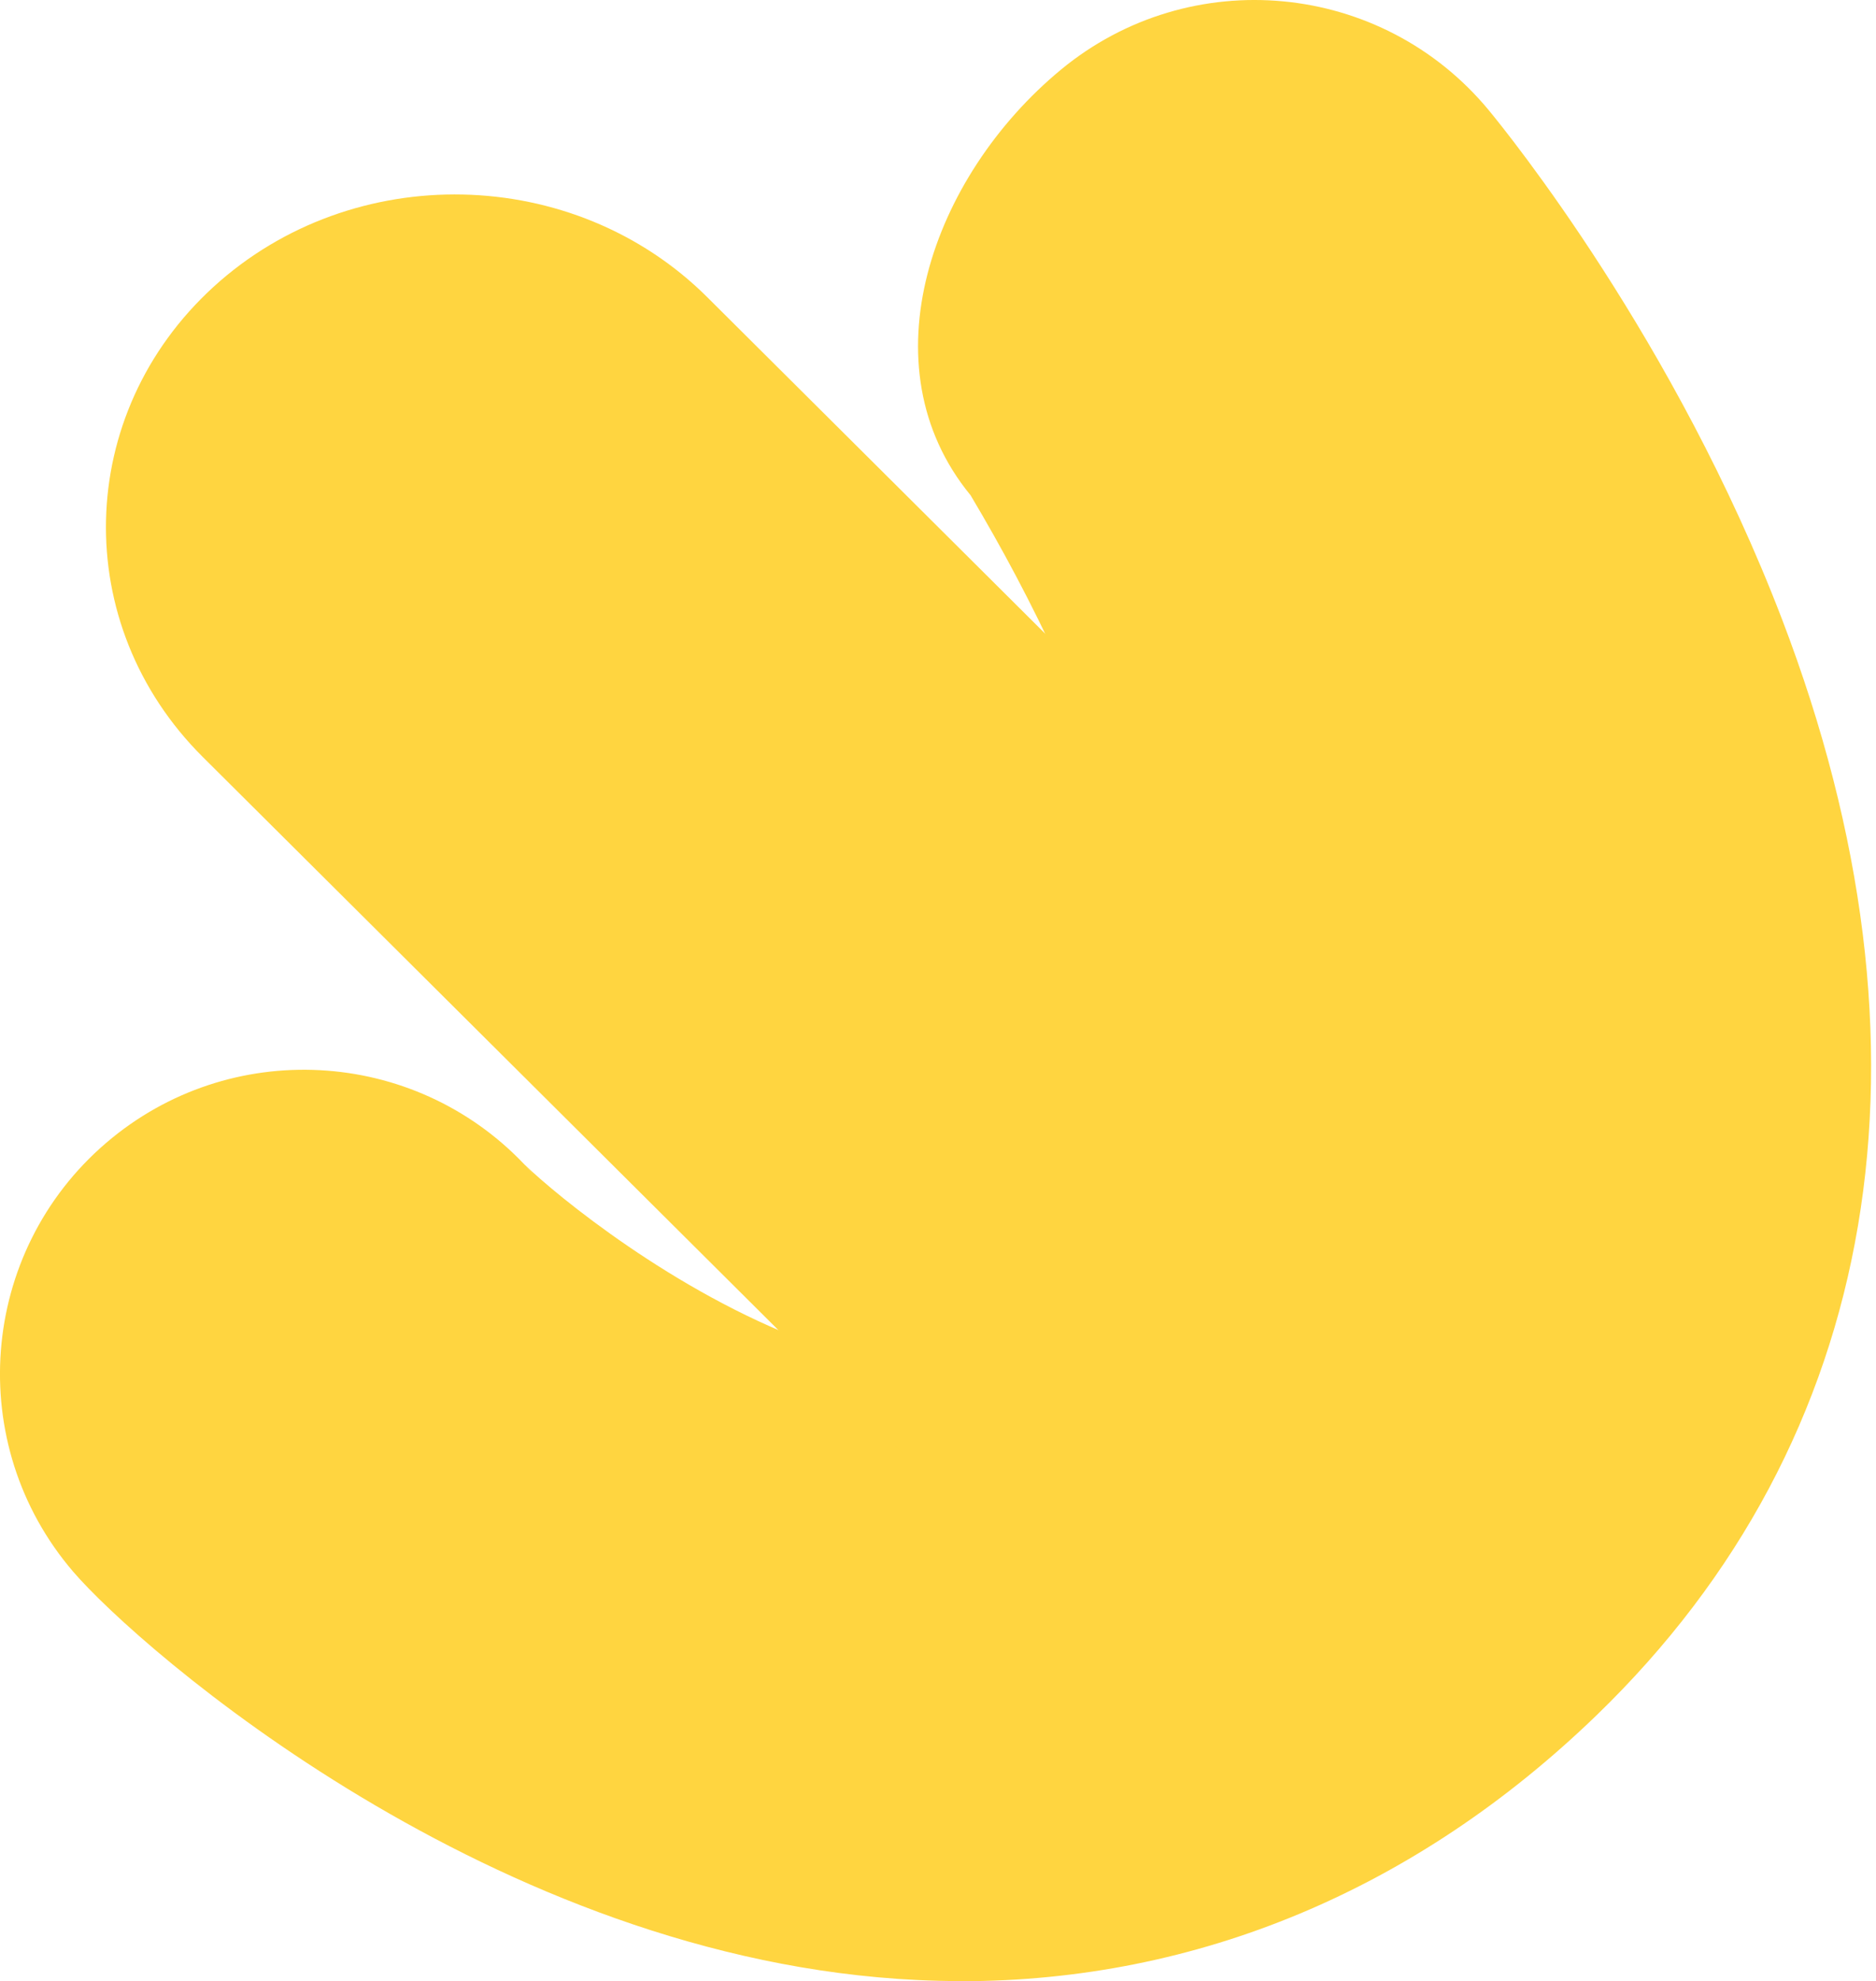
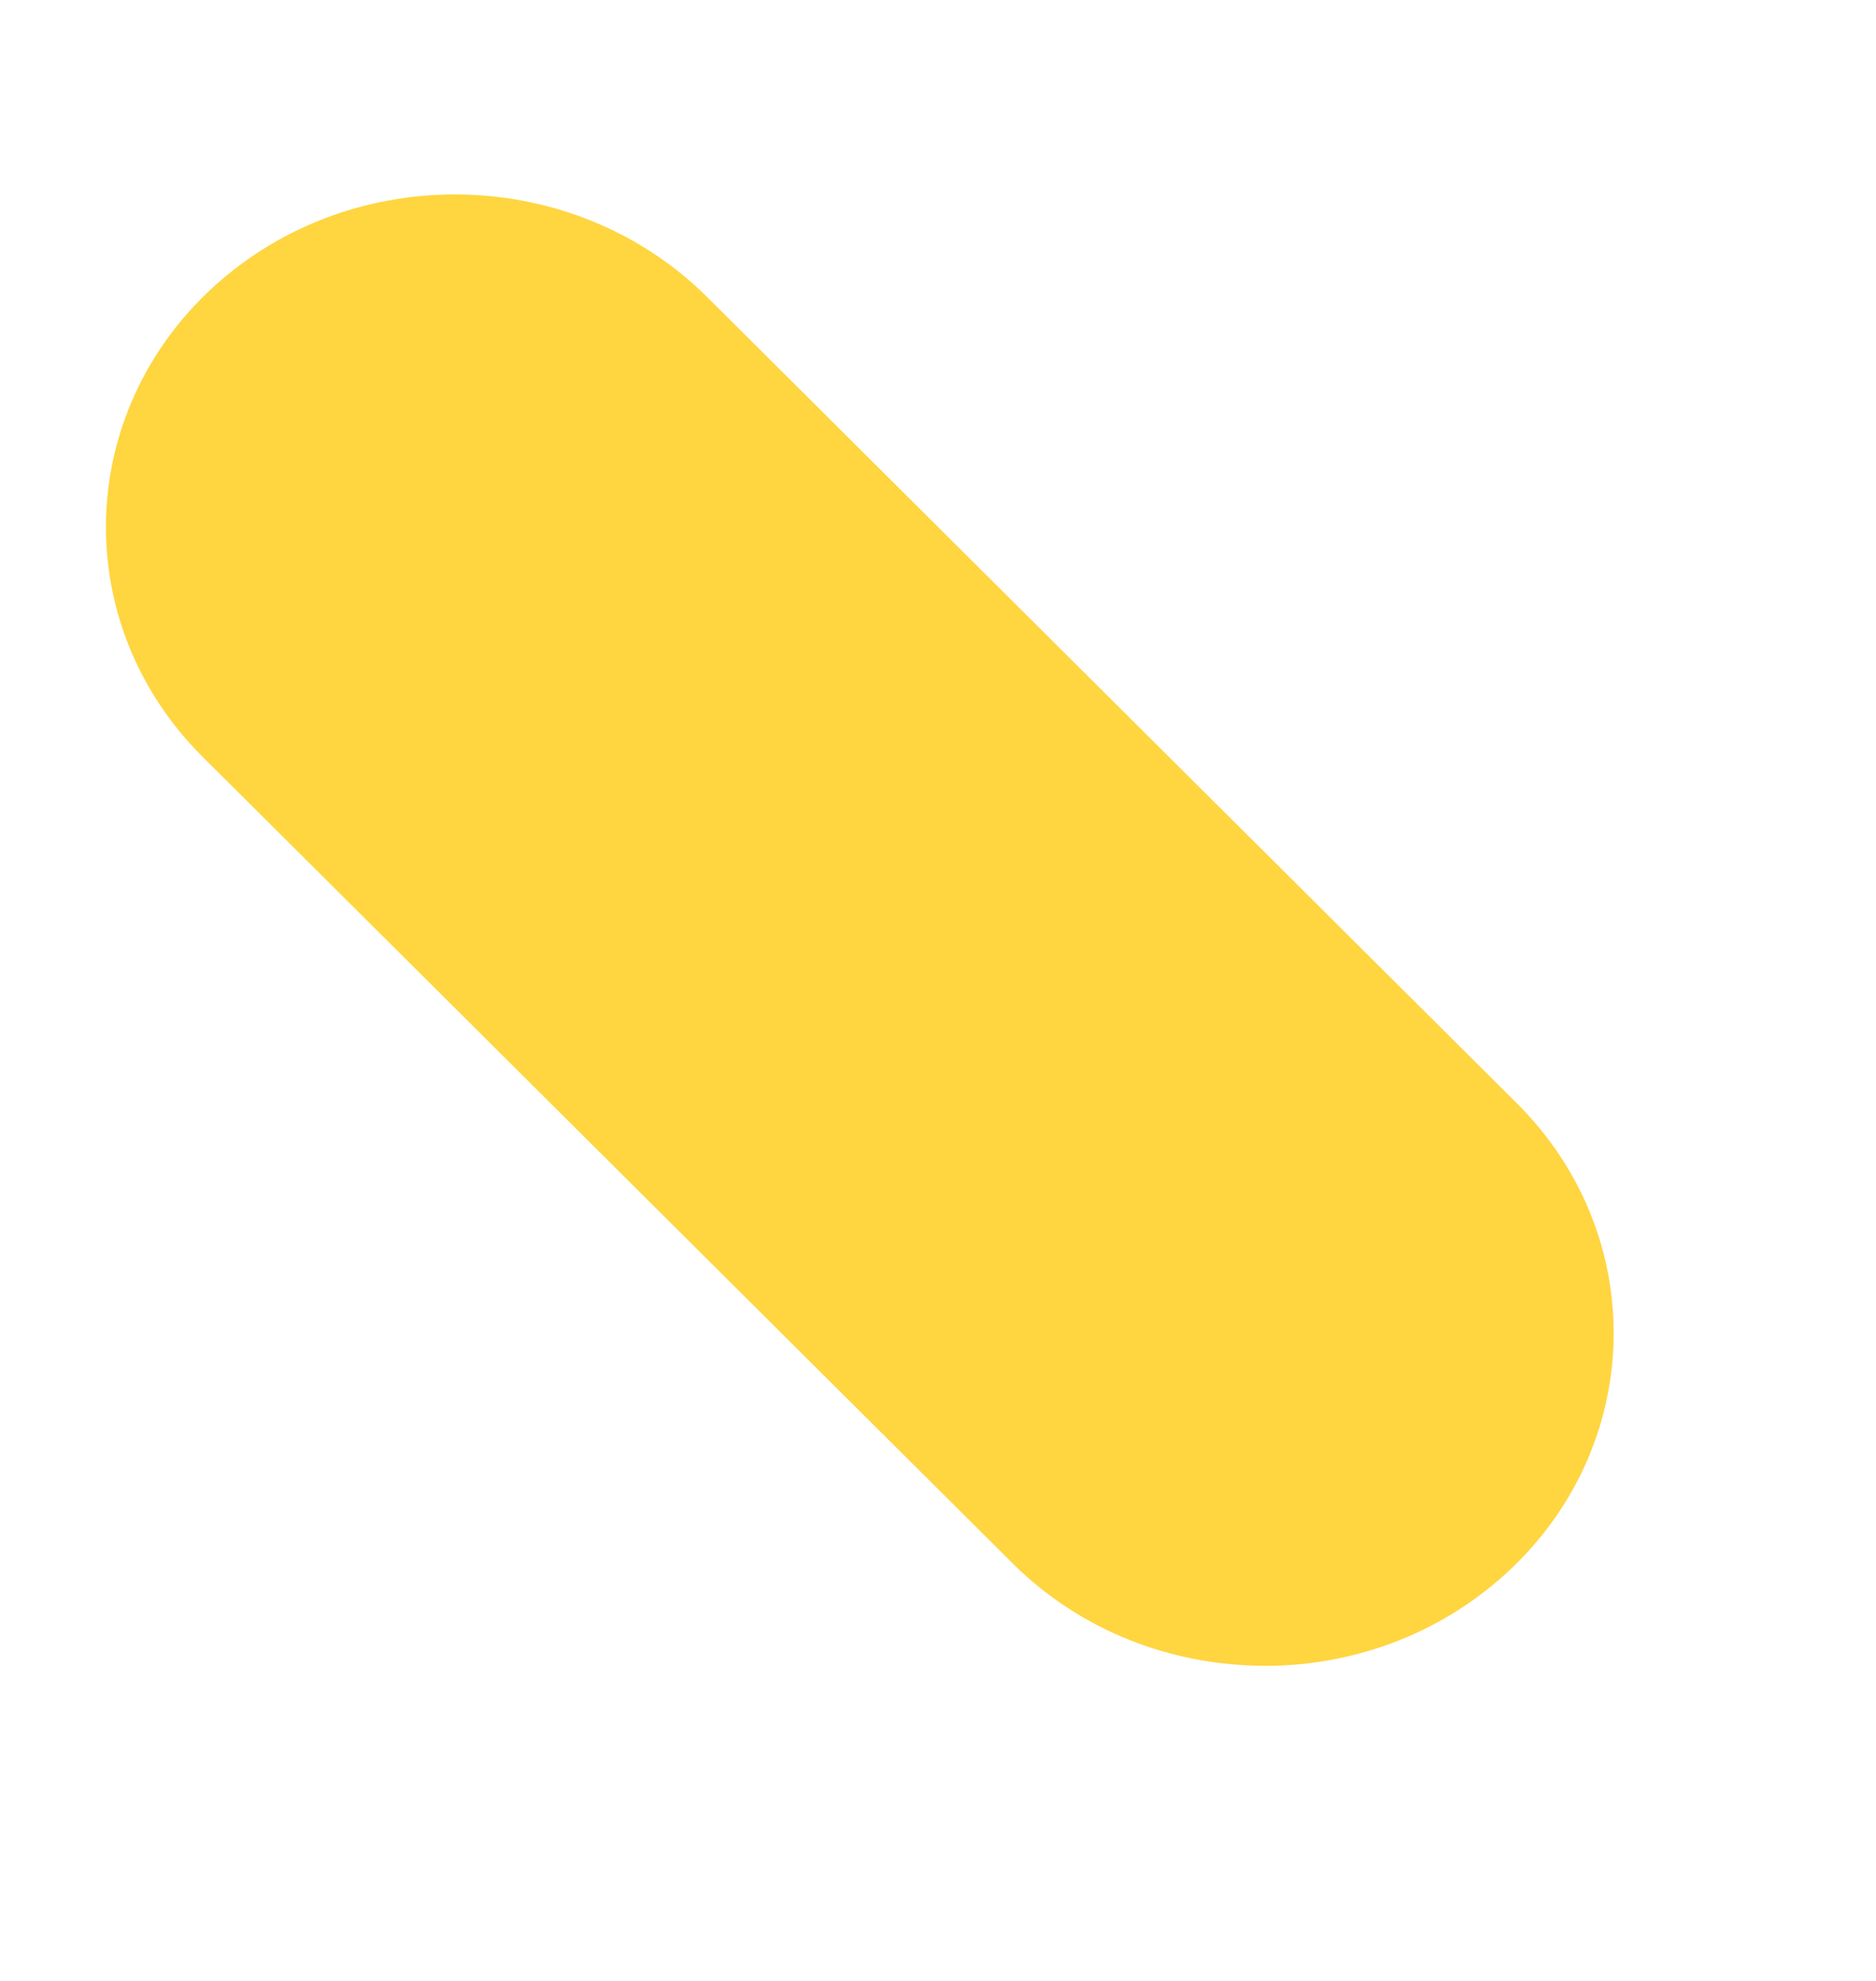
<svg xmlns="http://www.w3.org/2000/svg" width="359" height="379" viewBox="0 0 359 379" fill="none">
-   <path d="M183.926 379C229.095 379 270.976 361.529 305.519 328.131C359.996 275.472 372.614 201.025 341.024 118.48C320.576 65.061 288.494 25.444 284.914 21.104C264.443 -3.66 227.775 -7.127 203.009 13.341C178.31 33.765 165.403 70.009 185.739 94.75C197.929 115.251 207.666 135.681 221.201 172.323C241.381 226.973 232.496 236.906 224.666 244.49C210.481 258.203 191.018 270.372 154.416 256.637C128.979 247.107 106.719 228.898 100.343 222.746C79.156 200.421 43.964 198.385 20.317 218.63C-4.069 239.524 -6.91 276.255 13.985 300.638C26.491 315.223 94.526 374.973 175.625 378.776C178.4 378.91 181.174 378.978 183.926 378.978V379ZM100.544 222.992C101.461 223.932 102.021 224.625 102.334 224.983C101.752 224.312 101.148 223.641 100.544 222.992Z" fill="#FFD540" />
  <path d="M242.018 318.683C258.614 318.683 275.235 312.834 288.183 301.014C314.824 276.713 315.775 236.433 290.264 211.055L135.326 56.833C109.815 31.456 67.555 30.55 40.888 54.851C14.247 79.152 13.297 119.432 38.807 144.81L193.746 299.032C206.873 312.1 224.42 318.658 242.018 318.658V318.683Z" fill="#FFD540" />
</svg>